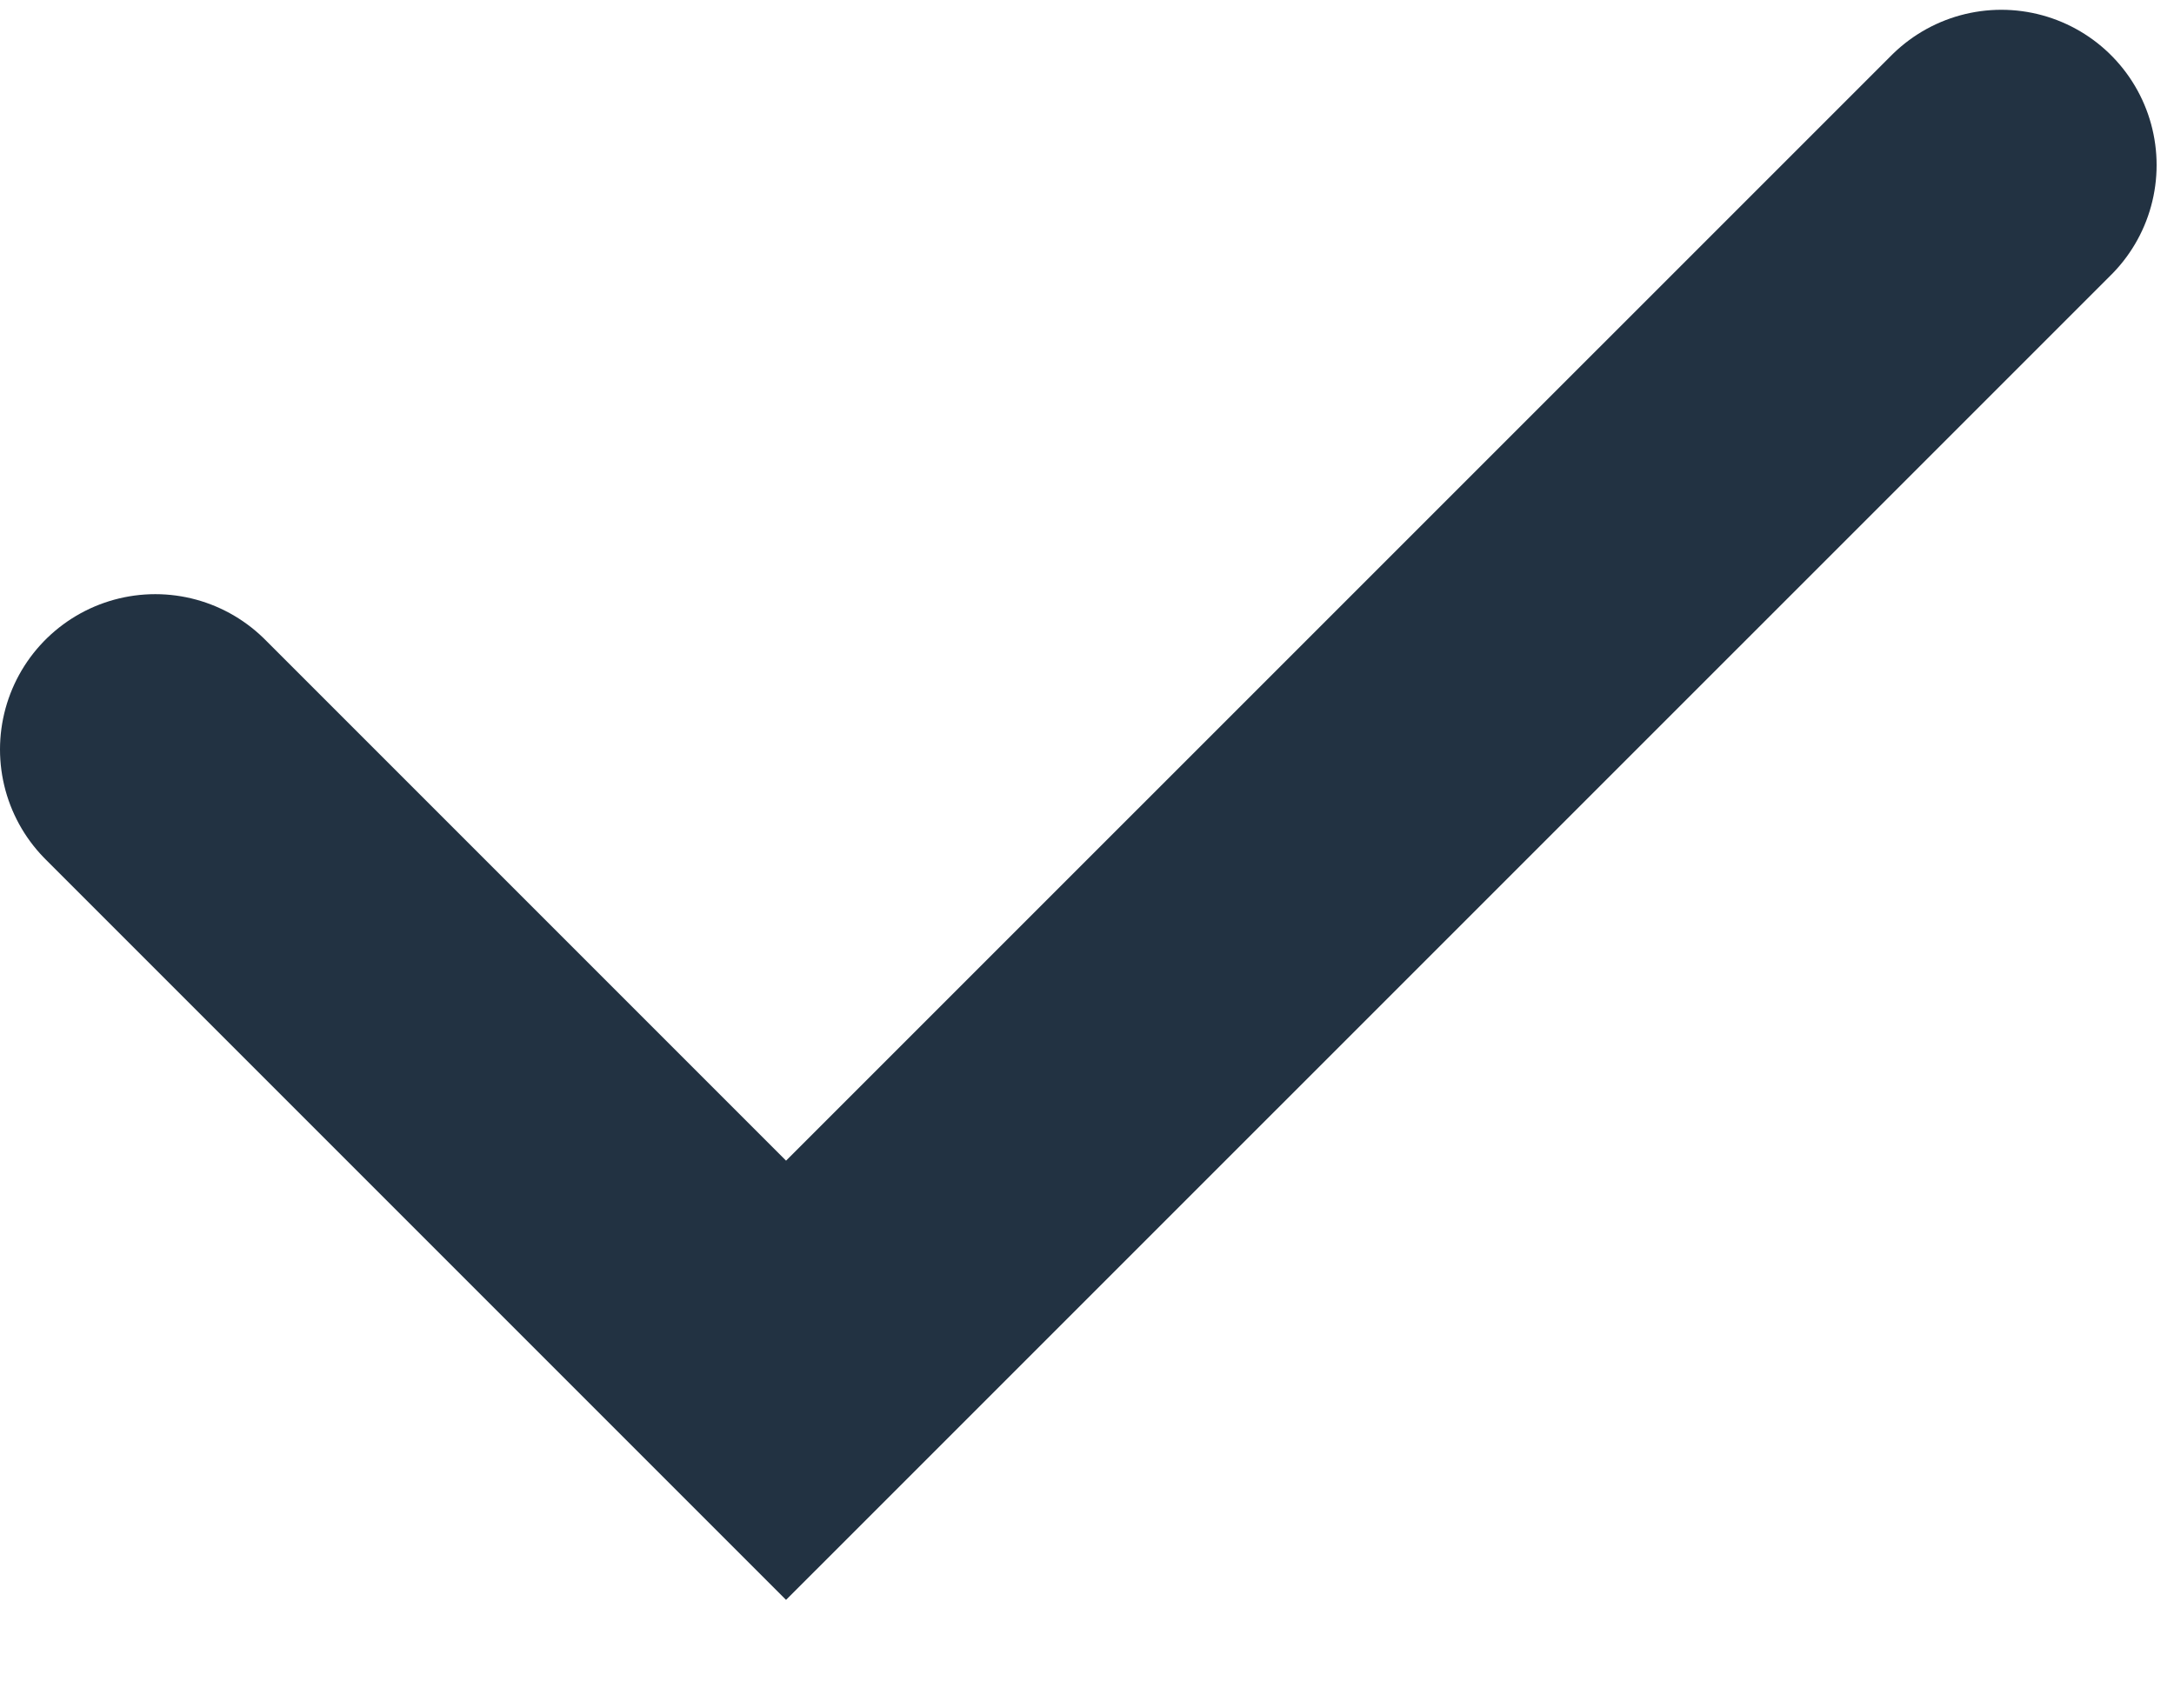
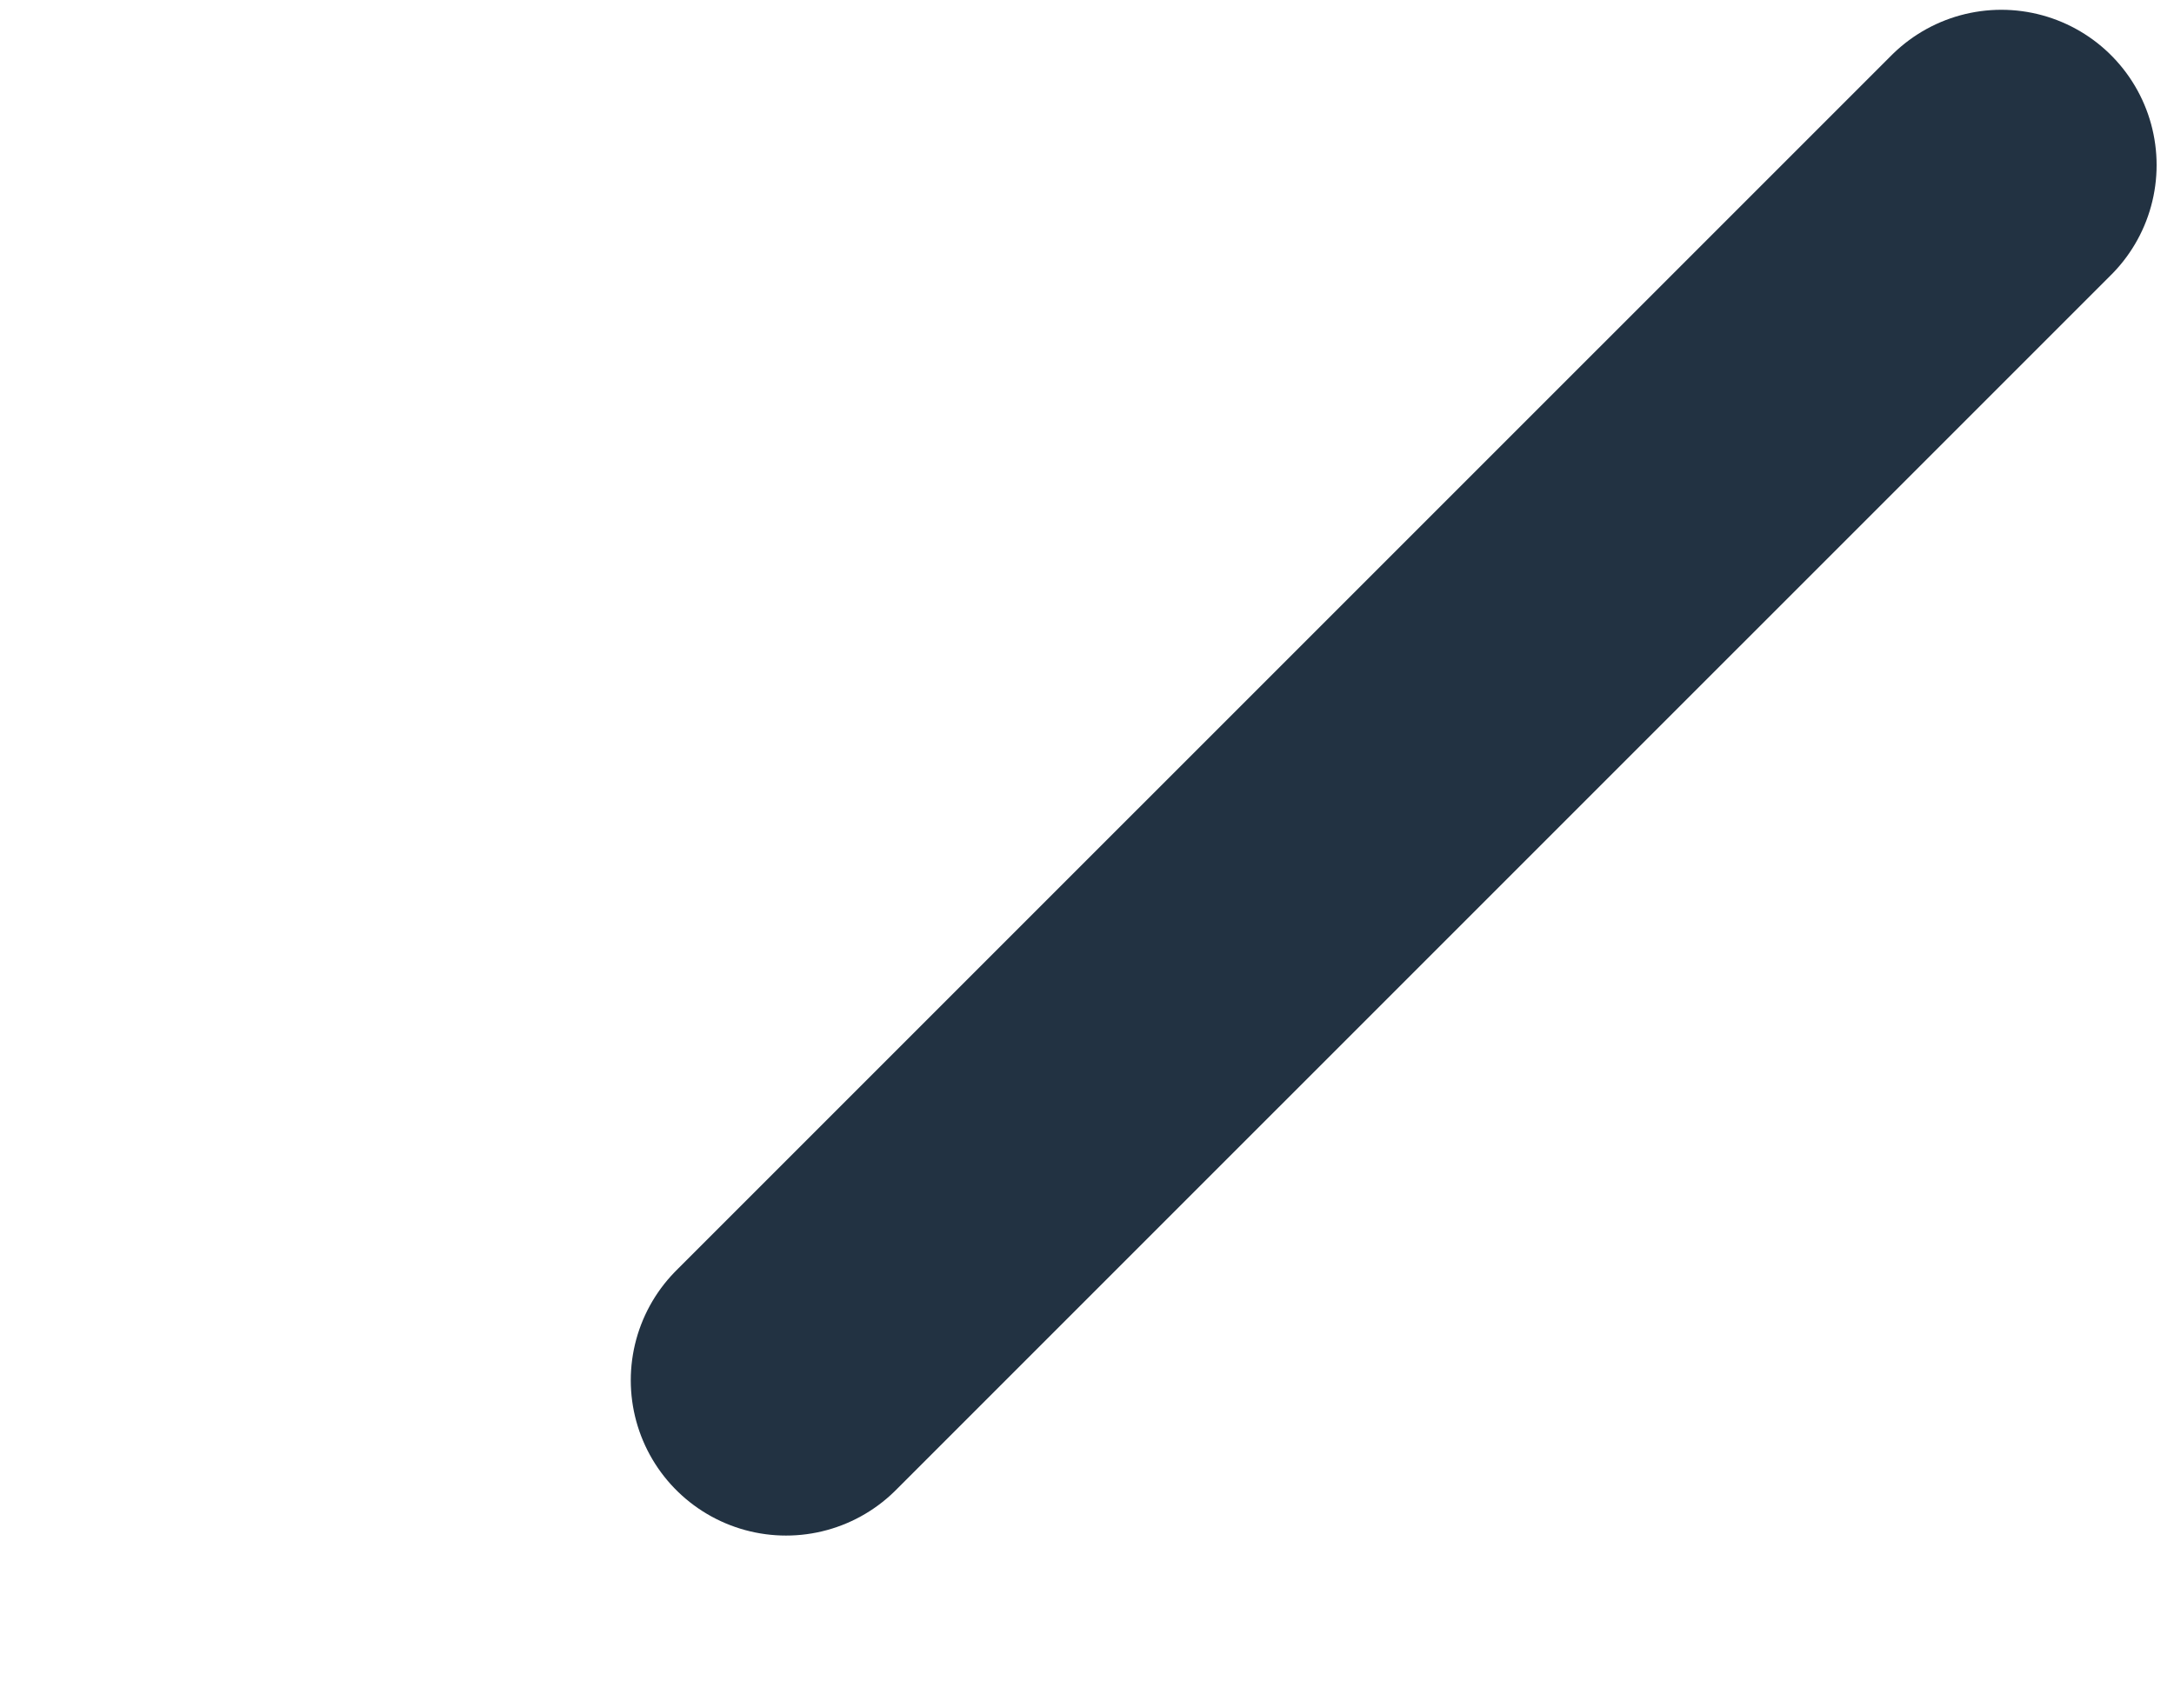
<svg xmlns="http://www.w3.org/2000/svg" width="14" height="11" viewBox="0 0 14 11" fill="none">
-   <path d="M12.888 1.063L5.062 8.888L1 4.826" stroke="#223242" stroke-width="2" stroke-linecap="round" />
+   <path d="M12.888 1.063L5.062 8.888" stroke="#223242" stroke-width="2" stroke-linecap="round" />
</svg>